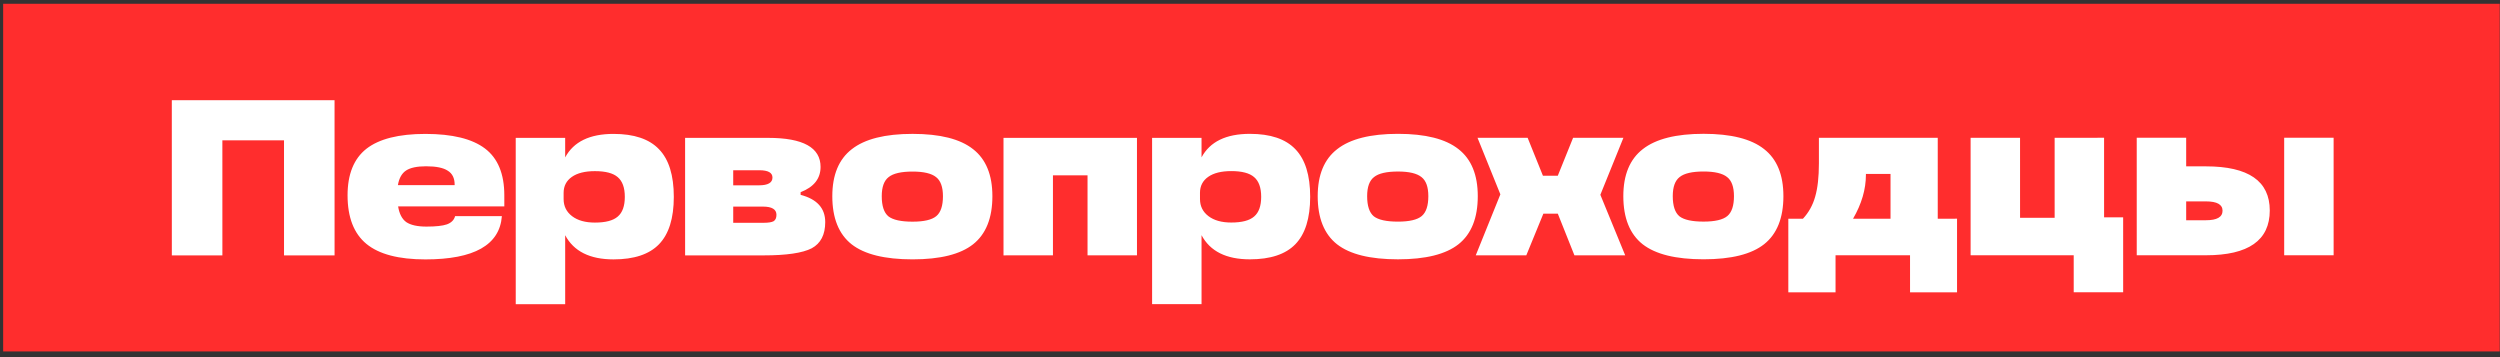
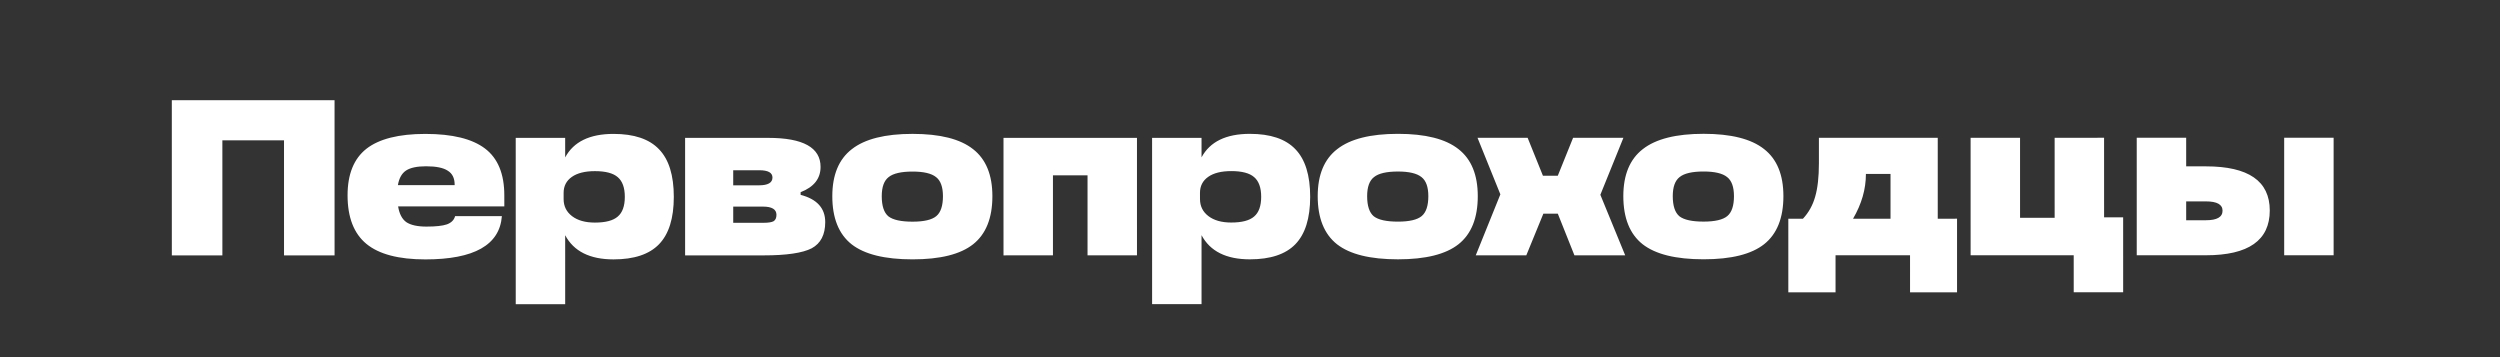
<svg xmlns="http://www.w3.org/2000/svg" width="273" height="39" viewBox="0 0 273 39" fill="none">
  <rect x="0" y="0" width="273" height="39" fill="#333333" stroke="none" />
-   <rect width="272.626" height="37.965" transform="translate(0.344 0.412)" fill="#FF2D2D" />
-   <path d="M18.762 10.945L36.533 10.944L36.535 27.892L31.015 27.892L31.014 15.327L24.283 15.327L24.284 27.893L18.764 27.893L18.762 10.945ZM55.071 21.329L55.072 22.54L43.474 22.541C43.604 23.348 43.902 23.921 44.37 24.259C44.855 24.582 45.589 24.744 46.574 24.744C47.59 24.743 48.333 24.663 48.801 24.501C49.285 24.324 49.584 24.025 49.697 23.605L54.805 23.605C54.563 26.752 51.779 28.326 46.453 28.327C43.532 28.327 41.385 27.762 40.013 26.633C38.641 25.503 37.955 23.735 37.954 21.33C37.954 19.022 38.64 17.328 40.012 16.246C41.4 15.165 43.547 14.624 46.452 14.623C49.389 14.623 51.56 15.156 52.965 16.221C54.369 17.286 55.071 18.989 55.071 21.329ZM46.525 18.158C45.54 18.158 44.814 18.312 44.346 18.618C43.878 18.925 43.579 19.458 43.45 20.216L49.648 20.216L49.648 20.167C49.648 19.457 49.398 18.949 48.897 18.642C48.413 18.319 47.622 18.158 46.525 18.158ZM66.994 14.622C69.238 14.621 70.892 15.178 71.958 16.292C73.039 17.405 73.58 19.14 73.58 21.497C73.581 23.837 73.04 25.564 71.959 26.678C70.893 27.776 69.239 28.325 66.996 28.325C64.413 28.325 62.654 27.446 61.717 25.686L61.718 33.216L56.319 33.217L56.317 15.058L61.716 15.058L61.717 17.188C62.636 15.477 64.396 14.622 66.994 14.622ZM64.961 24.306C66.124 24.306 66.955 24.088 67.455 23.652C67.972 23.216 68.23 22.498 68.23 21.497C68.23 20.497 67.971 19.779 67.455 19.343C66.954 18.907 66.123 18.689 64.961 18.689C63.88 18.689 63.04 18.899 62.443 19.319C61.846 19.739 61.547 20.32 61.547 21.062L61.547 21.74C61.548 22.515 61.854 23.136 62.468 23.604C63.081 24.072 63.912 24.306 64.961 24.306ZM87.428 20.987L87.428 21.278C89.219 21.746 90.115 22.738 90.115 24.256C90.115 25.628 89.623 26.58 88.639 27.113C87.638 27.629 85.887 27.888 83.385 27.888L74.814 27.889L74.813 15.057L83.892 15.056C87.701 15.056 89.606 16.113 89.606 18.227C89.606 19.502 88.88 20.422 87.428 20.987ZM80.067 18.591L80.067 20.238L82.876 20.237C83.86 20.237 84.353 19.955 84.353 19.39C84.353 18.857 83.876 18.591 82.924 18.591L80.067 18.591ZM80.068 22.562L80.068 24.329L83.385 24.329C83.901 24.329 84.264 24.272 84.474 24.159C84.684 24.03 84.789 23.796 84.789 23.457C84.789 22.86 84.296 22.561 83.312 22.561L80.068 22.562ZM99.653 28.322C96.619 28.323 94.399 27.774 92.995 26.677C91.591 25.563 90.888 23.812 90.888 21.423C90.888 19.099 91.598 17.388 93.018 16.29C94.439 15.176 96.65 14.619 99.652 14.619C102.654 14.619 104.857 15.175 106.262 16.289C107.666 17.386 108.368 19.097 108.369 21.422C108.369 23.81 107.667 25.562 106.263 26.675C104.875 27.773 102.671 28.322 99.653 28.322ZM99.653 24.206C100.896 24.206 101.759 24.005 102.243 23.601C102.728 23.198 102.97 22.471 102.97 21.422C102.969 20.421 102.719 19.727 102.219 19.34C101.718 18.936 100.863 18.735 99.652 18.735C98.41 18.735 97.538 18.937 97.038 19.34C96.537 19.728 96.287 20.422 96.287 21.422C96.287 22.488 96.53 23.222 97.014 23.626C97.514 24.013 98.394 24.207 99.653 24.206ZM109.582 15.054L124.157 15.053L124.158 27.884L118.759 27.885L118.759 19.145L114.982 19.145L114.982 27.885L109.583 27.886L109.582 15.054ZM136.485 14.616C138.729 14.616 140.383 15.172 141.449 16.286C142.53 17.4 143.071 19.135 143.071 21.491C143.071 23.832 142.531 25.559 141.45 26.673C140.384 27.77 138.73 28.319 136.486 28.319C133.904 28.32 132.145 27.44 131.208 25.681L131.209 33.21L125.81 33.211L125.808 15.053L131.207 15.052L131.208 17.183C132.127 15.472 133.887 14.616 136.485 14.616ZM134.452 24.3C135.615 24.3 136.446 24.082 136.946 23.647C137.463 23.211 137.721 22.492 137.721 21.492C137.721 20.491 137.462 19.773 136.946 19.337C136.445 18.901 135.614 18.683 134.452 18.684C133.371 18.684 132.531 18.893 131.934 19.313C131.337 19.733 131.038 20.314 131.038 21.056L131.039 21.734C131.039 22.509 131.345 23.131 131.959 23.599C132.572 24.067 133.403 24.301 134.452 24.3ZM152.658 28.318C149.624 28.318 147.404 27.77 146 26.672C144.596 25.559 143.893 23.807 143.893 21.419C143.893 19.094 144.603 17.383 146.023 16.286C147.444 15.172 149.655 14.615 152.657 14.615C155.659 14.614 157.862 15.171 159.267 16.285C160.671 17.382 161.373 19.093 161.373 21.417C161.374 23.806 160.672 25.557 159.268 26.671C157.88 27.769 155.676 28.318 152.658 28.318ZM152.658 24.202C153.901 24.202 154.764 24 155.248 23.597C155.732 23.193 155.974 22.467 155.974 21.418C155.974 20.417 155.724 19.723 155.224 19.336C154.723 18.932 153.868 18.73 152.657 18.73C151.414 18.731 150.543 18.932 150.043 19.336C149.542 19.723 149.292 20.418 149.292 21.418C149.292 22.483 149.534 23.218 150.019 23.621C150.519 24.009 151.399 24.202 152.658 24.202ZM177.471 27.88L171.927 27.881L170.111 23.329L168.537 23.329L166.673 27.881L161.153 27.881L163.84 21.223L161.346 15.05L166.818 15.049L168.488 19.189L170.111 19.189L171.781 15.049L177.277 15.048L174.759 21.271L177.471 27.88ZM186.032 28.315C182.998 28.316 180.778 27.767 179.374 26.669C177.97 25.556 177.268 23.805 177.267 21.416C177.267 19.092 177.977 17.381 179.397 16.283C180.818 15.169 183.029 14.612 186.031 14.612C189.033 14.612 191.237 15.168 192.641 16.282C194.045 17.379 194.747 19.09 194.748 21.415C194.748 23.803 194.046 25.555 192.642 26.668C191.254 27.766 189.051 28.315 186.032 28.315ZM186.032 24.199C187.275 24.199 188.138 23.997 188.622 23.594C189.107 23.19 189.349 22.464 189.349 21.415C189.348 20.414 189.098 19.72 188.598 19.333C188.097 18.929 187.242 18.728 186.031 18.728C184.789 18.728 183.917 18.93 183.417 19.333C182.916 19.721 182.666 20.415 182.666 21.415C182.666 22.481 182.909 23.215 183.393 23.619C183.893 24.006 184.773 24.2 186.032 24.199ZM211.602 15.046L211.602 23.883L213.709 23.882L213.709 31.92L208.577 31.921L208.576 27.878L200.441 27.878L200.442 31.922L195.285 31.922L195.284 23.884L196.882 23.884C197.512 23.206 197.955 22.407 198.214 21.487C198.488 20.551 198.625 19.332 198.625 17.831L198.625 15.047L211.602 15.046ZM202.354 23.883L206.445 23.883L206.445 18.992L203.758 18.993L203.758 19.09C203.758 20.671 203.29 22.269 202.354 23.883ZM229.765 15.044L229.766 23.736L231.848 23.736L231.849 31.919L226.45 31.919L226.449 27.876L215.191 27.877L215.19 15.045L220.589 15.045L220.59 23.785L224.367 23.785L224.366 15.045L229.765 15.044ZM233.332 27.876L233.331 15.044L238.73 15.043L238.731 18.167L240.885 18.166C245.534 18.166 247.858 19.772 247.859 22.984C247.859 26.244 245.535 27.875 240.886 27.875L233.332 27.876ZM254.832 27.874L249.433 27.874L249.432 15.043L254.831 15.042L254.832 27.874ZM240.886 21.992L238.731 21.992L238.731 24.05L240.886 24.05C242.096 24.05 242.702 23.703 242.702 23.008C242.702 22.331 242.096 21.992 240.886 21.992Z" fill="white" />
+   <path d="M18.762 10.945L36.533 10.944L36.535 27.892L31.015 27.892L31.014 15.327L24.283 15.327L24.284 27.893L18.764 27.893L18.762 10.945ZM55.071 21.329L55.072 22.54L43.474 22.541C43.604 23.348 43.902 23.921 44.37 24.259C44.855 24.582 45.589 24.744 46.574 24.744C47.59 24.743 48.333 24.663 48.801 24.501C49.285 24.324 49.584 24.025 49.697 23.605L54.805 23.605C54.563 26.752 51.779 28.326 46.453 28.327C43.532 28.327 41.385 27.762 40.013 26.633C38.641 25.503 37.955 23.735 37.954 21.33C37.954 19.022 38.64 17.328 40.012 16.246C41.4 15.165 43.547 14.624 46.452 14.623C49.389 14.623 51.56 15.156 52.965 16.221C54.369 17.286 55.071 18.989 55.071 21.329ZM46.525 18.158C45.54 18.158 44.814 18.312 44.346 18.618C43.878 18.925 43.579 19.458 43.45 20.216L49.648 20.216L49.648 20.167C49.648 19.457 49.398 18.949 48.897 18.642C48.413 18.319 47.622 18.158 46.525 18.158ZM66.994 14.622C69.238 14.621 70.892 15.178 71.958 16.292C73.039 17.405 73.58 19.14 73.58 21.497C73.581 23.837 73.04 25.564 71.959 26.678C70.893 27.776 69.239 28.325 66.996 28.325C64.413 28.325 62.654 27.446 61.717 25.686L61.718 33.216L56.319 33.217L56.317 15.058L61.716 15.058L61.717 17.188C62.636 15.477 64.396 14.622 66.994 14.622ZM64.961 24.306C66.124 24.306 66.955 24.088 67.455 23.652C67.972 23.216 68.23 22.498 68.23 21.497C68.23 20.497 67.971 19.779 67.455 19.343C66.954 18.907 66.123 18.689 64.961 18.689C63.88 18.689 63.04 18.899 62.443 19.319C61.846 19.739 61.547 20.32 61.547 21.062L61.547 21.74C61.548 22.515 61.854 23.136 62.468 23.604C63.081 24.072 63.912 24.306 64.961 24.306ZM87.428 20.987L87.428 21.278C89.219 21.746 90.115 22.738 90.115 24.256C90.115 25.628 89.623 26.58 88.639 27.113C87.638 27.629 85.887 27.888 83.385 27.888L74.814 27.889L74.813 15.057L83.892 15.056C87.701 15.056 89.606 16.113 89.606 18.227C89.606 19.502 88.88 20.422 87.428 20.987ZM80.067 18.591L80.067 20.238L82.876 20.237C83.86 20.237 84.353 19.955 84.353 19.39C84.353 18.857 83.876 18.591 82.924 18.591L80.067 18.591ZM80.068 22.562L80.068 24.329L83.385 24.329C83.901 24.329 84.264 24.272 84.474 24.159C84.684 24.03 84.789 23.796 84.789 23.457C84.789 22.86 84.296 22.561 83.312 22.561L80.068 22.562ZM99.653 28.322C96.619 28.323 94.399 27.774 92.995 26.677C91.591 25.563 90.888 23.812 90.888 21.423C90.888 19.099 91.598 17.388 93.018 16.29C94.439 15.176 96.65 14.619 99.652 14.619C102.654 14.619 104.857 15.175 106.262 16.289C107.666 17.386 108.368 19.097 108.369 21.422C108.369 23.81 107.667 25.562 106.263 26.675C104.875 27.773 102.671 28.322 99.653 28.322ZM99.653 24.206C100.896 24.206 101.759 24.005 102.243 23.601C102.728 23.198 102.97 22.471 102.97 21.422C102.969 20.421 102.719 19.727 102.219 19.34C101.718 18.936 100.863 18.735 99.652 18.735C98.41 18.735 97.538 18.937 97.038 19.34C96.537 19.728 96.287 20.422 96.287 21.422C96.287 22.488 96.53 23.222 97.014 23.626C97.514 24.013 98.394 24.207 99.653 24.206ZM109.582 15.054L124.157 15.053L124.158 27.884L118.759 27.885L118.759 19.145L114.982 19.145L114.982 27.885L109.583 27.886L109.582 15.054ZM136.485 14.616C138.729 14.616 140.383 15.172 141.449 16.286C142.53 17.4 143.071 19.135 143.071 21.491C143.071 23.832 142.531 25.559 141.45 26.673C140.384 27.77 138.73 28.319 136.486 28.319C133.904 28.32 132.145 27.44 131.208 25.681L131.209 33.21L125.81 33.211L125.808 15.053L131.207 15.052L131.208 17.183C132.127 15.472 133.887 14.616 136.485 14.616ZM134.452 24.3C135.615 24.3 136.446 24.082 136.946 23.647C137.463 23.211 137.721 22.492 137.721 21.492C137.721 20.491 137.462 19.773 136.946 19.337C136.445 18.901 135.614 18.683 134.452 18.684C133.371 18.684 132.531 18.893 131.934 19.313C131.337 19.733 131.038 20.314 131.038 21.056L131.039 21.734C131.039 22.509 131.345 23.131 131.959 23.599C132.572 24.067 133.403 24.301 134.452 24.3ZM152.658 28.318C149.624 28.318 147.404 27.77 146 26.672C144.596 25.559 143.893 23.807 143.893 21.419C143.893 19.094 144.603 17.383 146.023 16.286C147.444 15.172 149.655 14.615 152.657 14.615C155.659 14.614 157.862 15.171 159.267 16.285C160.671 17.382 161.373 19.093 161.373 21.417C161.374 23.806 160.672 25.557 159.268 26.671C157.88 27.769 155.676 28.318 152.658 28.318ZM152.658 24.202C153.901 24.202 154.764 24 155.248 23.597C155.732 23.193 155.974 22.467 155.974 21.418C155.974 20.417 155.724 19.723 155.224 19.336C154.723 18.932 153.868 18.73 152.657 18.73C151.414 18.731 150.543 18.932 150.043 19.336C149.542 19.723 149.292 20.418 149.292 21.418C149.292 22.483 149.534 23.218 150.019 23.621C150.519 24.009 151.399 24.202 152.658 24.202ZM177.471 27.88L171.927 27.881L170.111 23.329L168.537 23.329L166.673 27.881L161.153 27.881L163.84 21.223L161.346 15.05L166.818 15.049L168.488 19.189L170.111 19.189L171.781 15.049L177.277 15.048L174.759 21.271L177.471 27.88ZM186.032 28.315C182.998 28.316 180.778 27.767 179.374 26.669C177.97 25.556 177.268 23.805 177.267 21.416C177.267 19.092 177.977 17.381 179.397 16.283C180.818 15.169 183.029 14.612 186.031 14.612C189.033 14.612 191.237 15.168 192.641 16.282C194.045 17.379 194.747 19.09 194.748 21.415C194.748 23.803 194.046 25.555 192.642 26.668C191.254 27.766 189.051 28.315 186.032 28.315ZM186.032 24.199C187.275 24.199 188.138 23.997 188.622 23.594C189.107 23.19 189.349 22.464 189.349 21.415C189.348 20.414 189.098 19.72 188.598 19.333C188.097 18.929 187.242 18.728 186.031 18.728C184.789 18.728 183.917 18.93 183.417 19.333C182.916 19.721 182.666 20.415 182.666 21.415C182.666 22.481 182.909 23.215 183.393 23.619C183.893 24.006 184.773 24.2 186.032 24.199ZM211.602 15.046L211.602 23.883L213.709 23.882L213.709 31.92L208.577 31.921L208.576 27.878L200.441 27.878L200.442 31.922L195.285 31.922L195.284 23.884L196.882 23.884C197.512 23.206 197.955 22.407 198.214 21.487C198.488 20.551 198.625 19.332 198.625 17.831L198.625 15.047L211.602 15.046ZM202.354 23.883L206.445 23.883L206.445 18.992L203.758 18.993C203.758 20.671 203.29 22.269 202.354 23.883ZM229.765 15.044L229.766 23.736L231.848 23.736L231.849 31.919L226.45 31.919L226.449 27.876L215.191 27.877L215.19 15.045L220.589 15.045L220.59 23.785L224.367 23.785L224.366 15.045L229.765 15.044ZM233.332 27.876L233.331 15.044L238.73 15.043L238.731 18.167L240.885 18.166C245.534 18.166 247.858 19.772 247.859 22.984C247.859 26.244 245.535 27.875 240.886 27.875L233.332 27.876ZM254.832 27.874L249.433 27.874L249.432 15.043L254.831 15.042L254.832 27.874ZM240.886 21.992L238.731 21.992L238.731 24.05L240.886 24.05C242.096 24.05 242.702 23.703 242.702 23.008C242.702 22.331 242.096 21.992 240.886 21.992Z" fill="white" />
</svg>